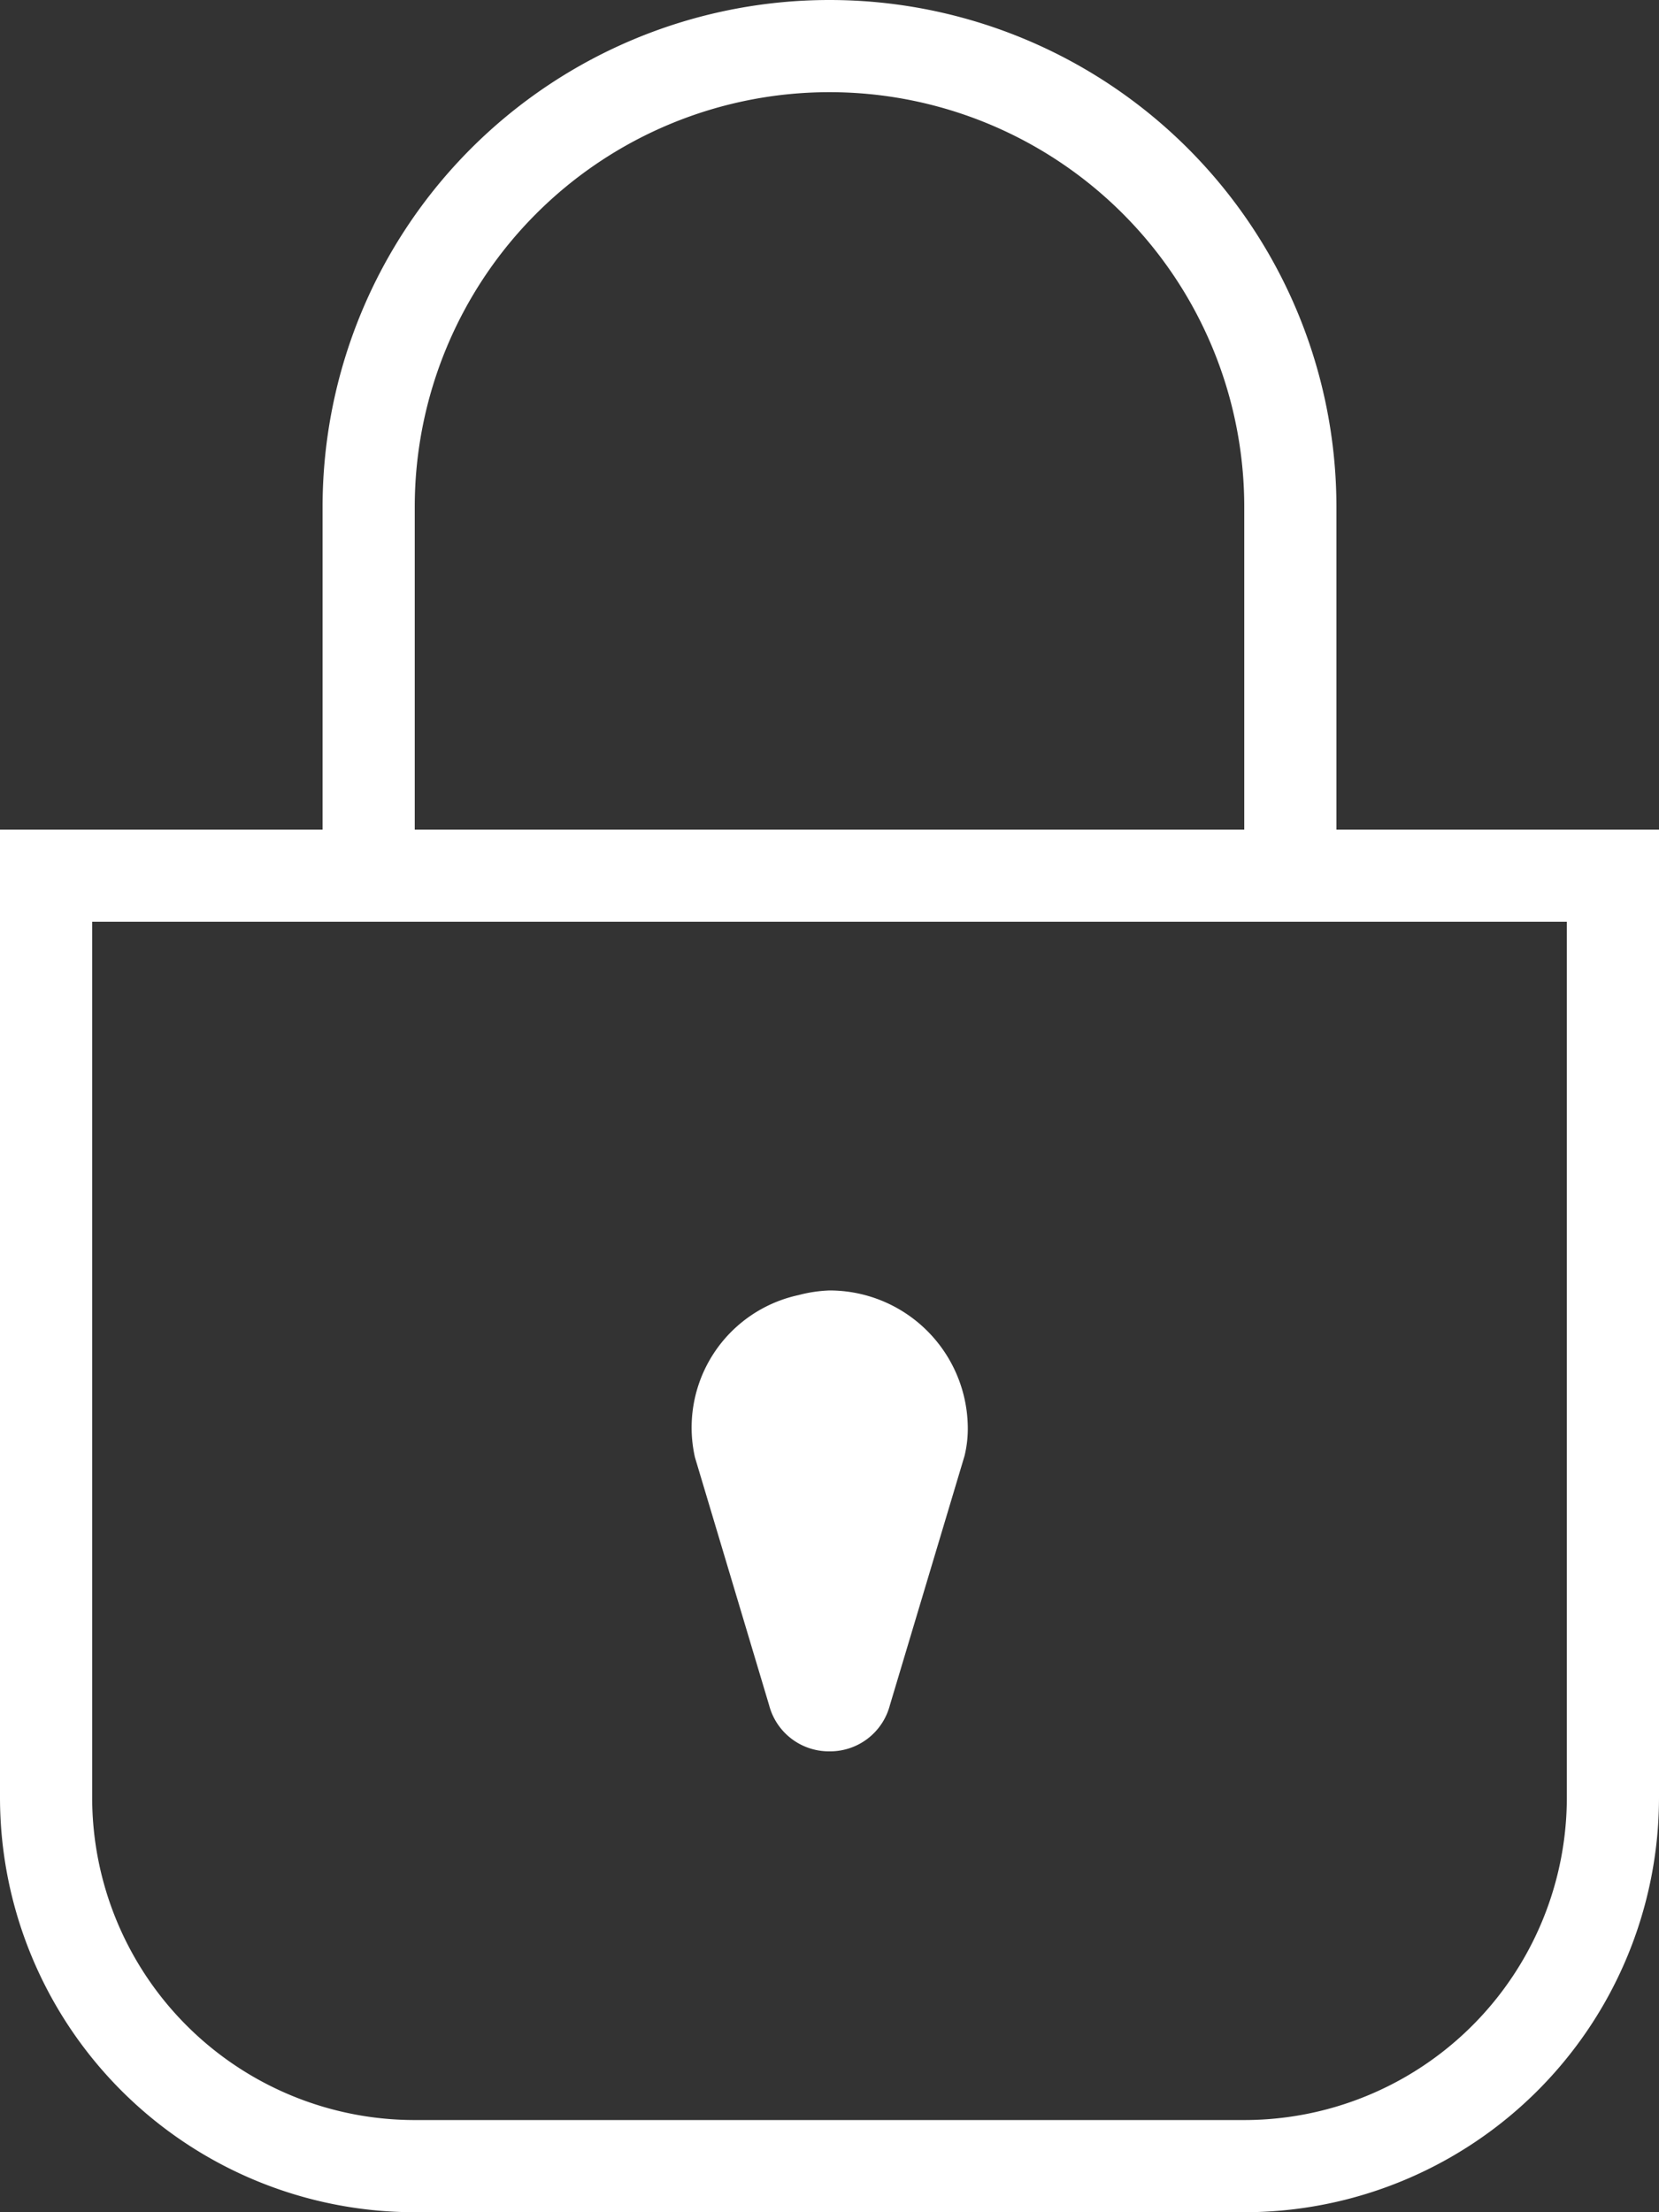
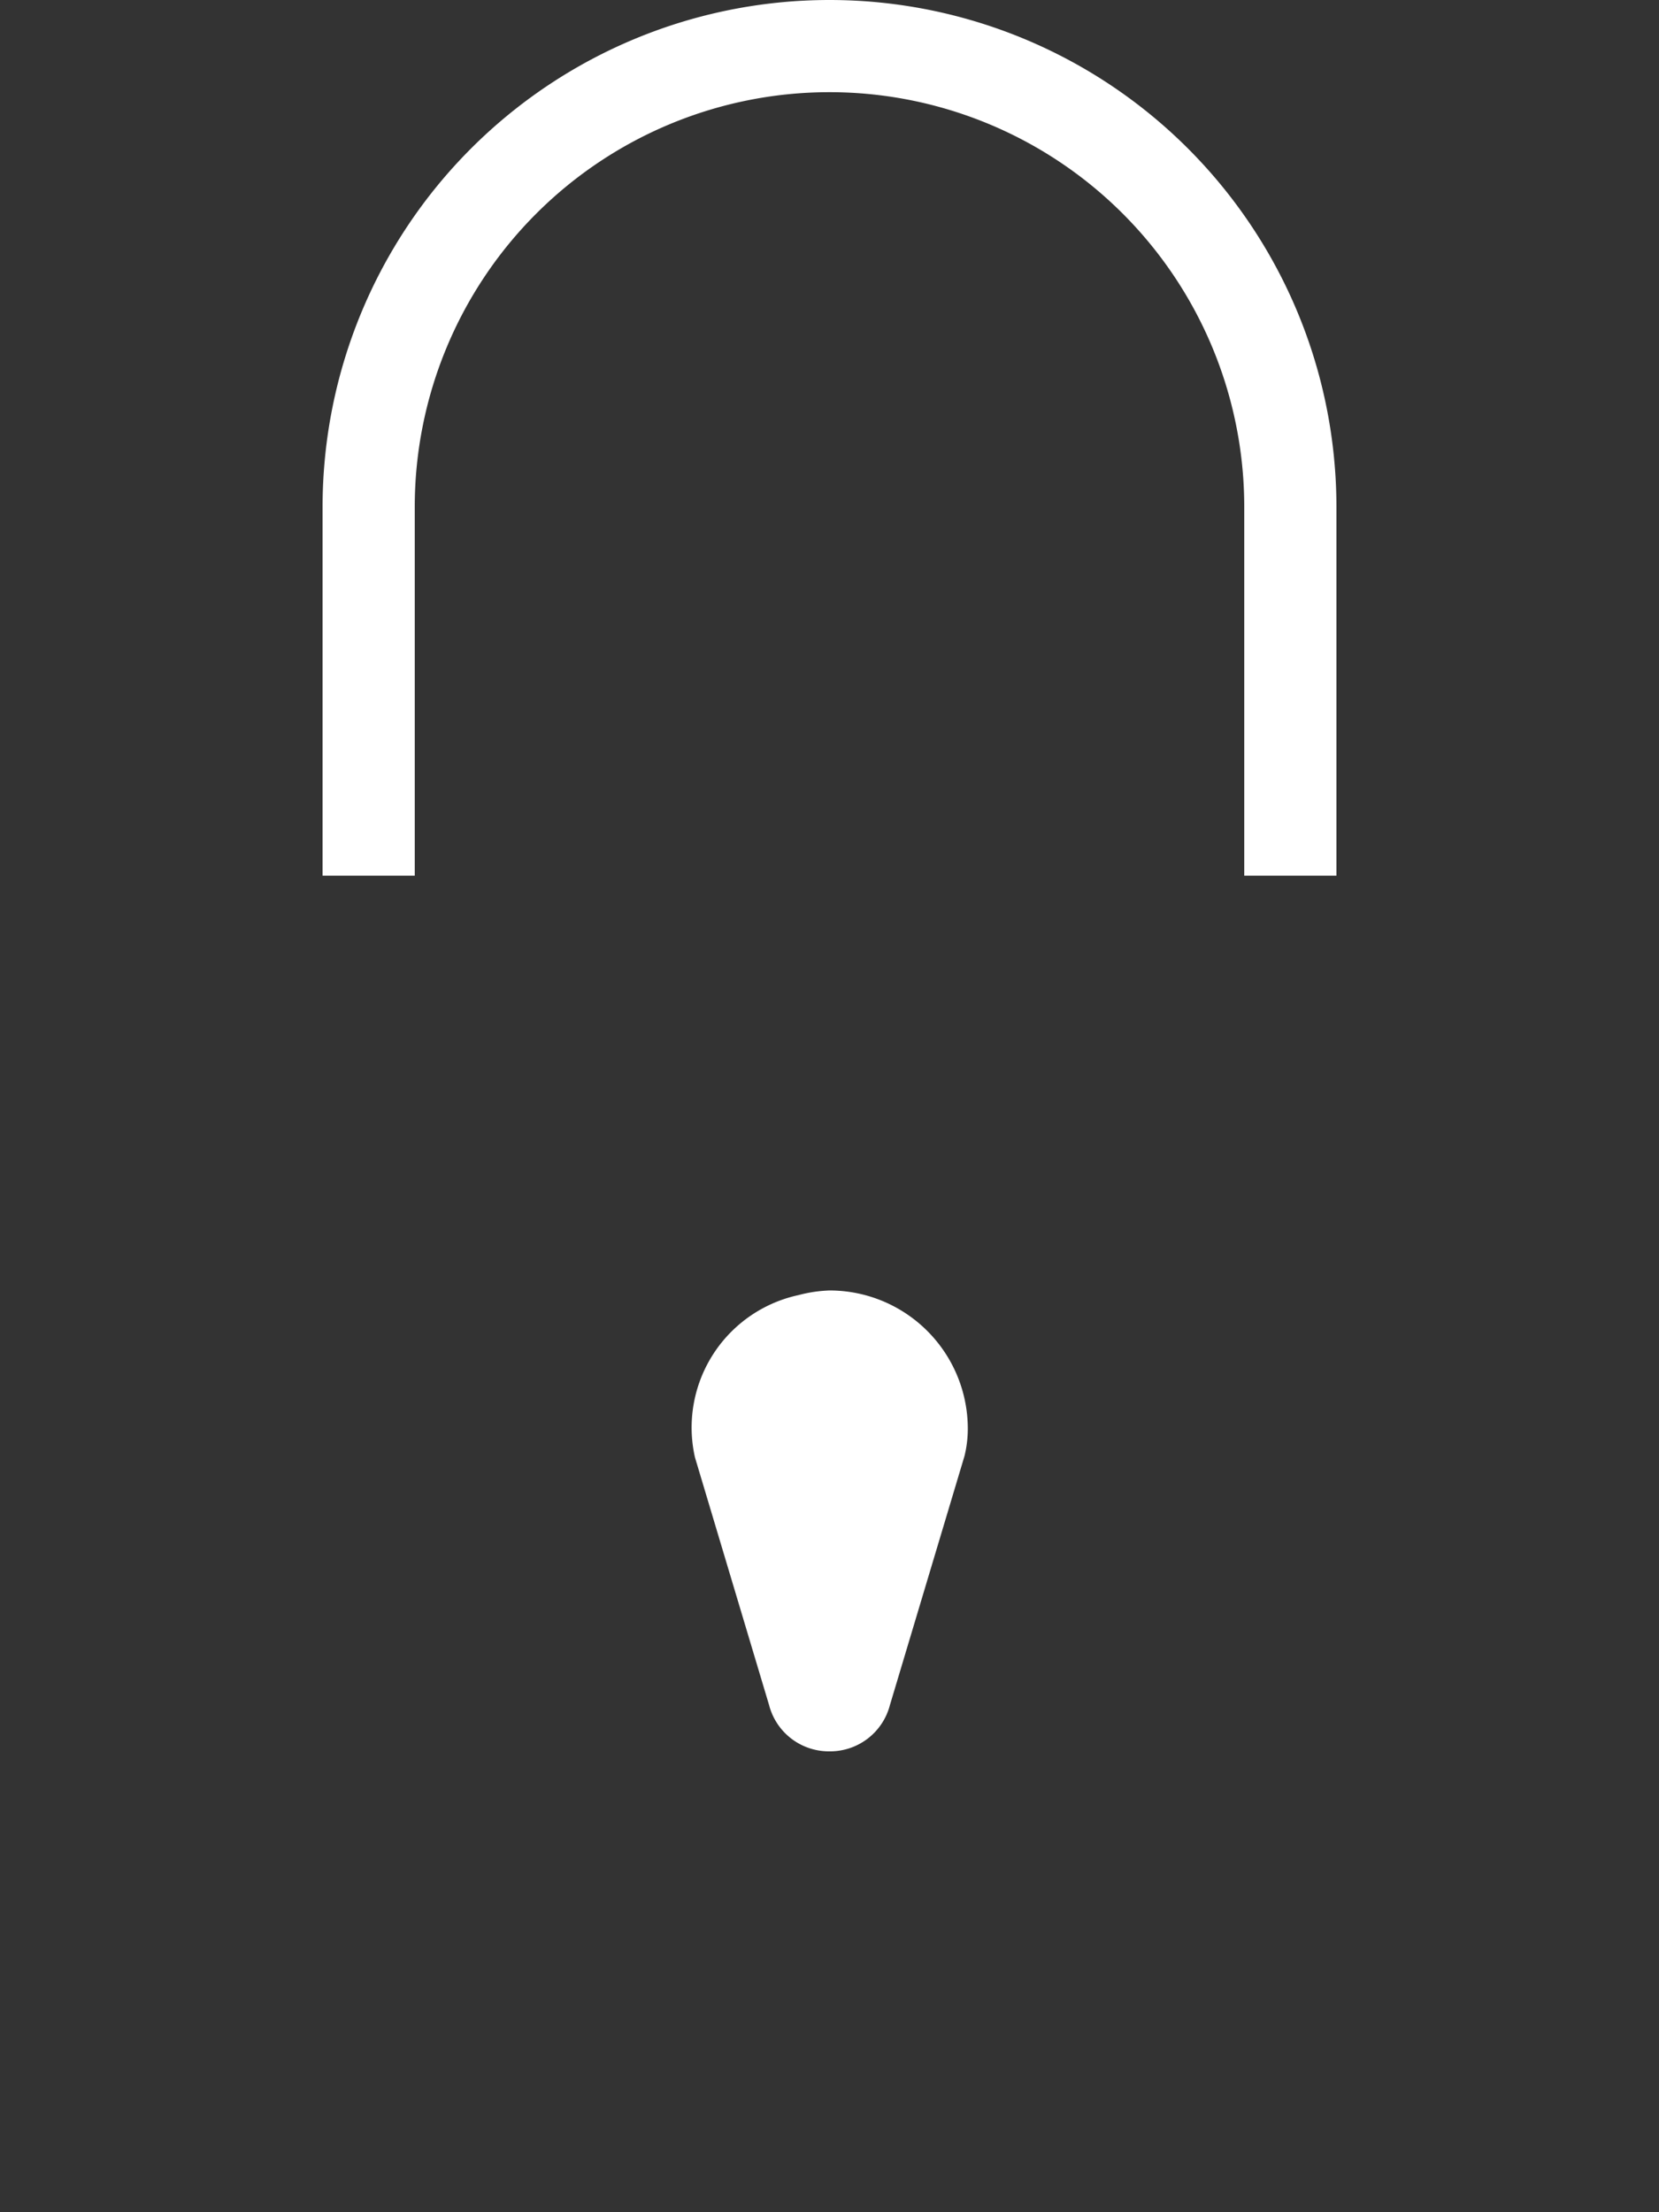
<svg xmlns="http://www.w3.org/2000/svg" viewBox="0 0 36 48">
  <rect x="0" y="0" width="36" height="48" fill="#333333" stroke="none" />
  <defs>
    <style>.cls-1{fill:none;stroke:#fff;stroke-miterlimit:10;stroke-width:2px;}.cls-2{fill:#fff;}</style>
  </defs>
  <g id="Layer_2" data-name="Layer 2">
    <g id="Layer_1-2" data-name="Layer 1">
      <g id="Lock">
-         <path id="Path_9914" data-name="Path 9914" class="cls-1" d="M27,47H9a8,8,0,0,1-8-8V19H35V39A8,8,0,0,1,27,47Z" />
        <path id="Path_9915" data-name="Path 9915" class="cls-1" d="M8,19V11A10,10,0,0,1,18,1h0A10,10,0,0,1,28,11v8" />
        <path id="Path_9916" data-name="Path 9916" class="cls-2" d="M18,38h0a1.34,1.34,0,0,1-1.31-1l-1.61-5.38a2.94,2.94,0,0,1,2.25-3.52A3,3,0,0,1,18,28h0a3,3,0,0,1,3,2.92,2.5,2.5,0,0,1-.07.67L19.31,37A1.34,1.34,0,0,1,18,38Z" />
      </g>
    </g>
  </g>
</svg>